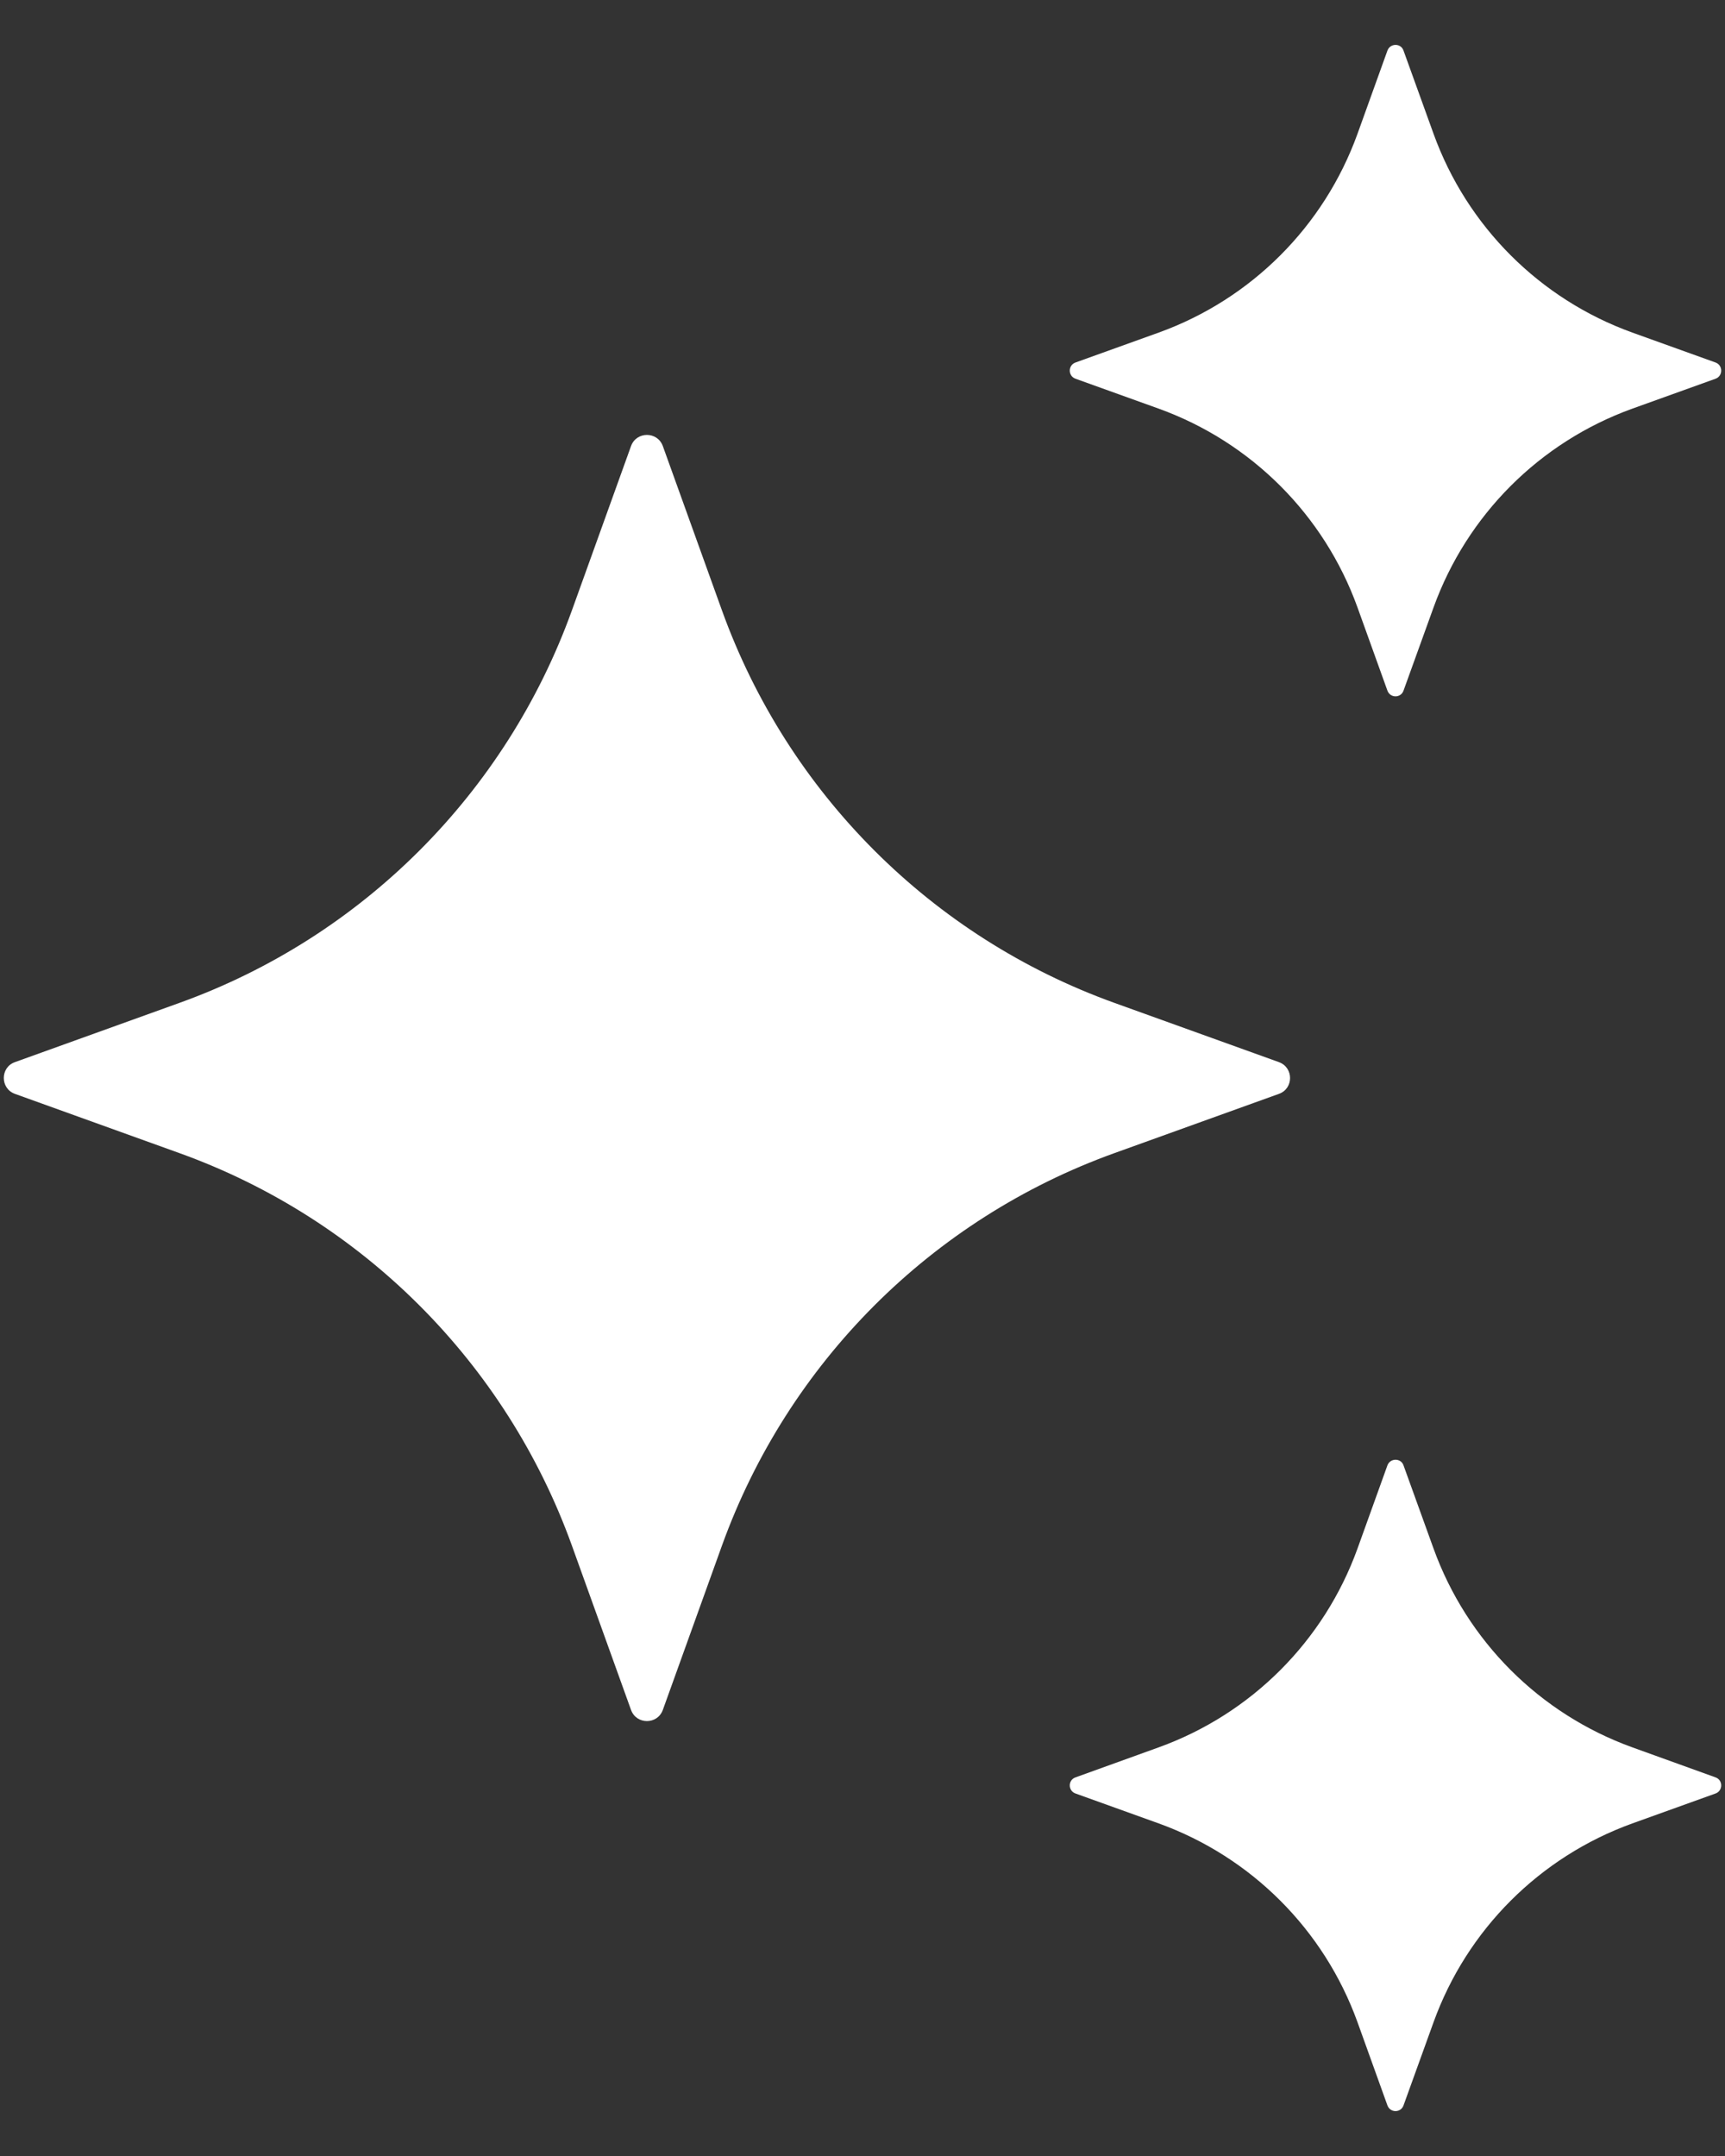
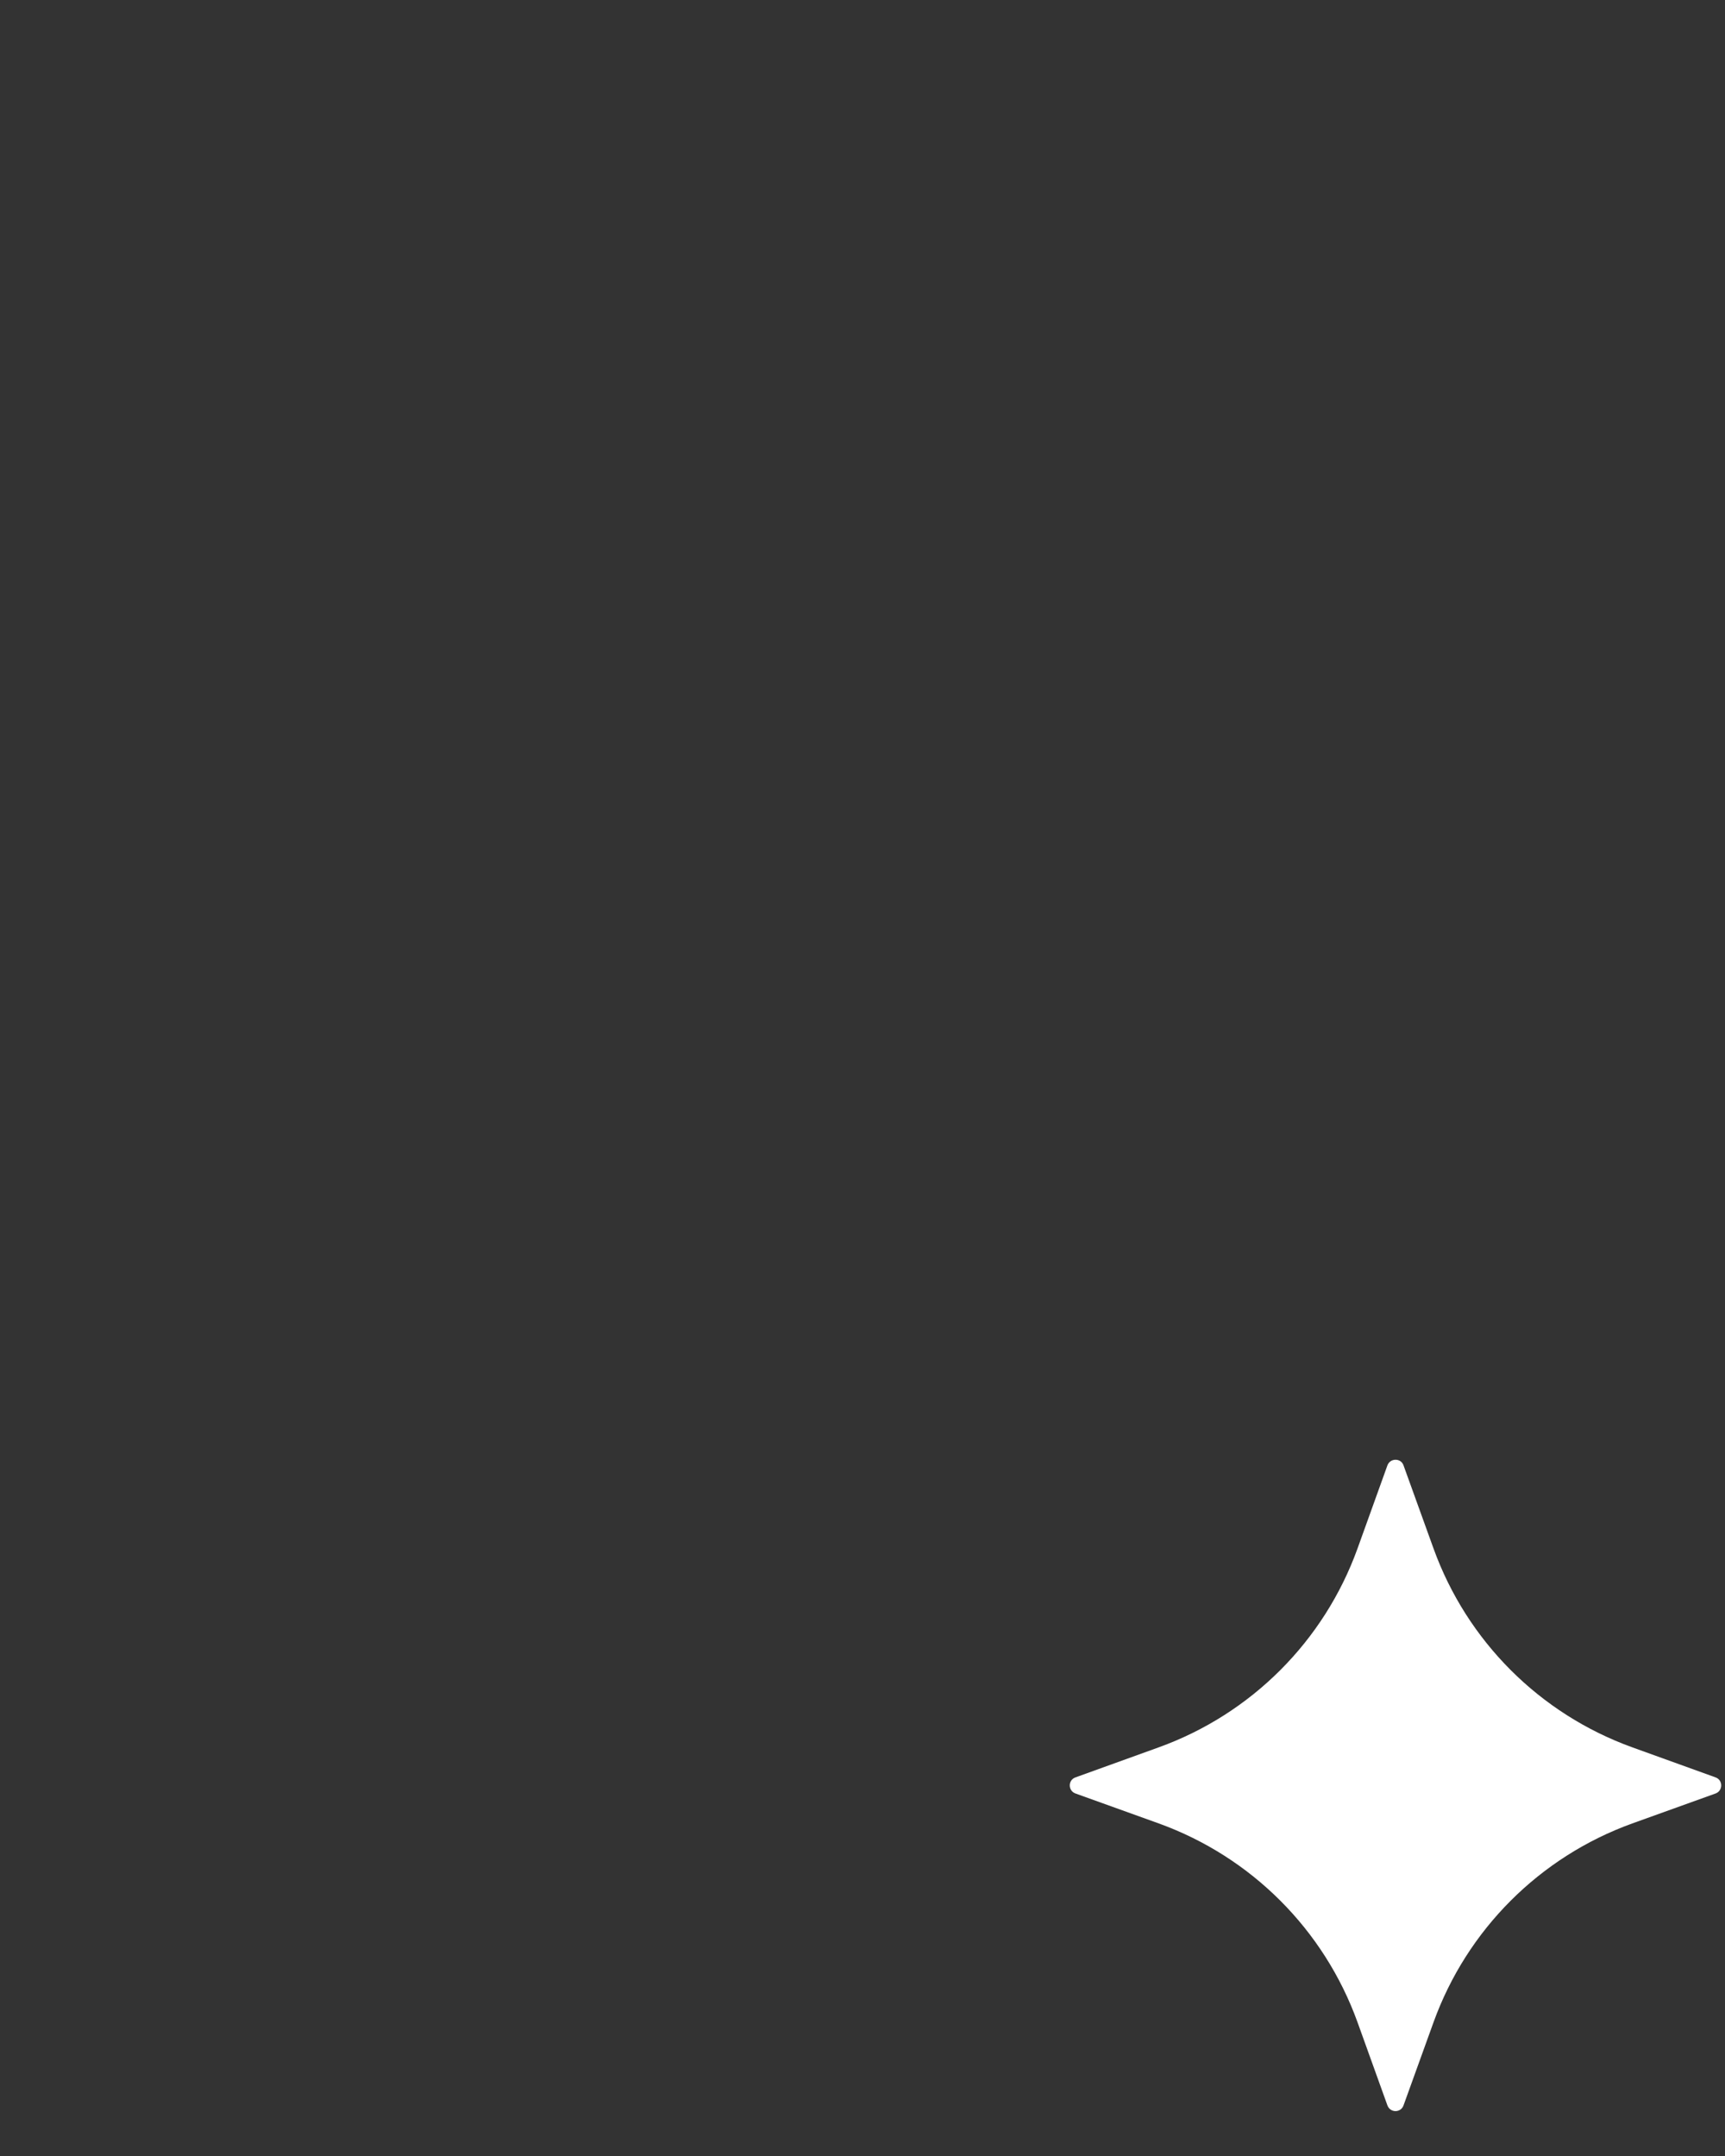
<svg xmlns="http://www.w3.org/2000/svg" width="16" height="20" viewBox="0 0 16 20" fill="none">
  <rect x="0" y="0" width="16" height="20" fill="#333333" stroke="none" />
-   <path d="M6.148 4.138L6.697 5.664C7.308 7.358 8.642 8.693 10.336 9.303L11.863 9.853C12 9.903 12 10.098 11.863 10.147L10.336 10.697C8.642 11.307 7.308 12.642 6.697 14.336L6.148 15.862C6.098 16 5.903 16 5.853 15.862L5.304 14.336C4.693 12.642 3.359 11.307 1.665 10.697L0.138 10.147C0.001 10.097 0.001 9.902 0.138 9.853L1.665 9.303C3.359 8.693 4.693 7.358 5.304 5.664L5.853 4.138C5.903 4 6.098 4 6.148 4.138Z" fill="white" />
-   <path d="M13.018 0.469L13.297 1.242C13.607 2.1 14.282 2.775 15.14 3.085L15.913 3.363C15.982 3.389 15.982 3.487 15.913 3.513L15.14 3.791C14.282 4.101 13.607 4.776 13.297 5.634L13.018 6.407C12.993 6.477 12.895 6.477 12.869 6.407L12.591 5.634C12.281 4.776 11.606 4.101 10.748 3.791L9.975 3.513C9.905 3.487 9.905 3.389 9.975 3.363L10.748 3.085C11.606 2.775 12.281 2.1 12.591 1.242L12.869 0.469C12.895 0.399 12.994 0.399 13.018 0.469Z" fill="white" />
  <path d="M13.018 13.593L13.297 14.366C13.607 15.224 14.282 15.899 15.14 16.209L15.913 16.488C15.982 16.513 15.982 16.611 15.913 16.637L15.14 16.915C14.282 17.225 13.607 17.9 13.297 18.758L13.018 19.531C12.993 19.601 12.895 19.601 12.869 19.531L12.591 18.758C12.281 17.9 11.606 17.225 10.748 16.915L9.975 16.637C9.905 16.611 9.905 16.513 9.975 16.488L10.748 16.209C11.606 15.899 12.281 15.224 12.591 14.366L12.869 13.593C12.895 13.524 12.994 13.524 13.018 13.593Z" fill="white" />
</svg>